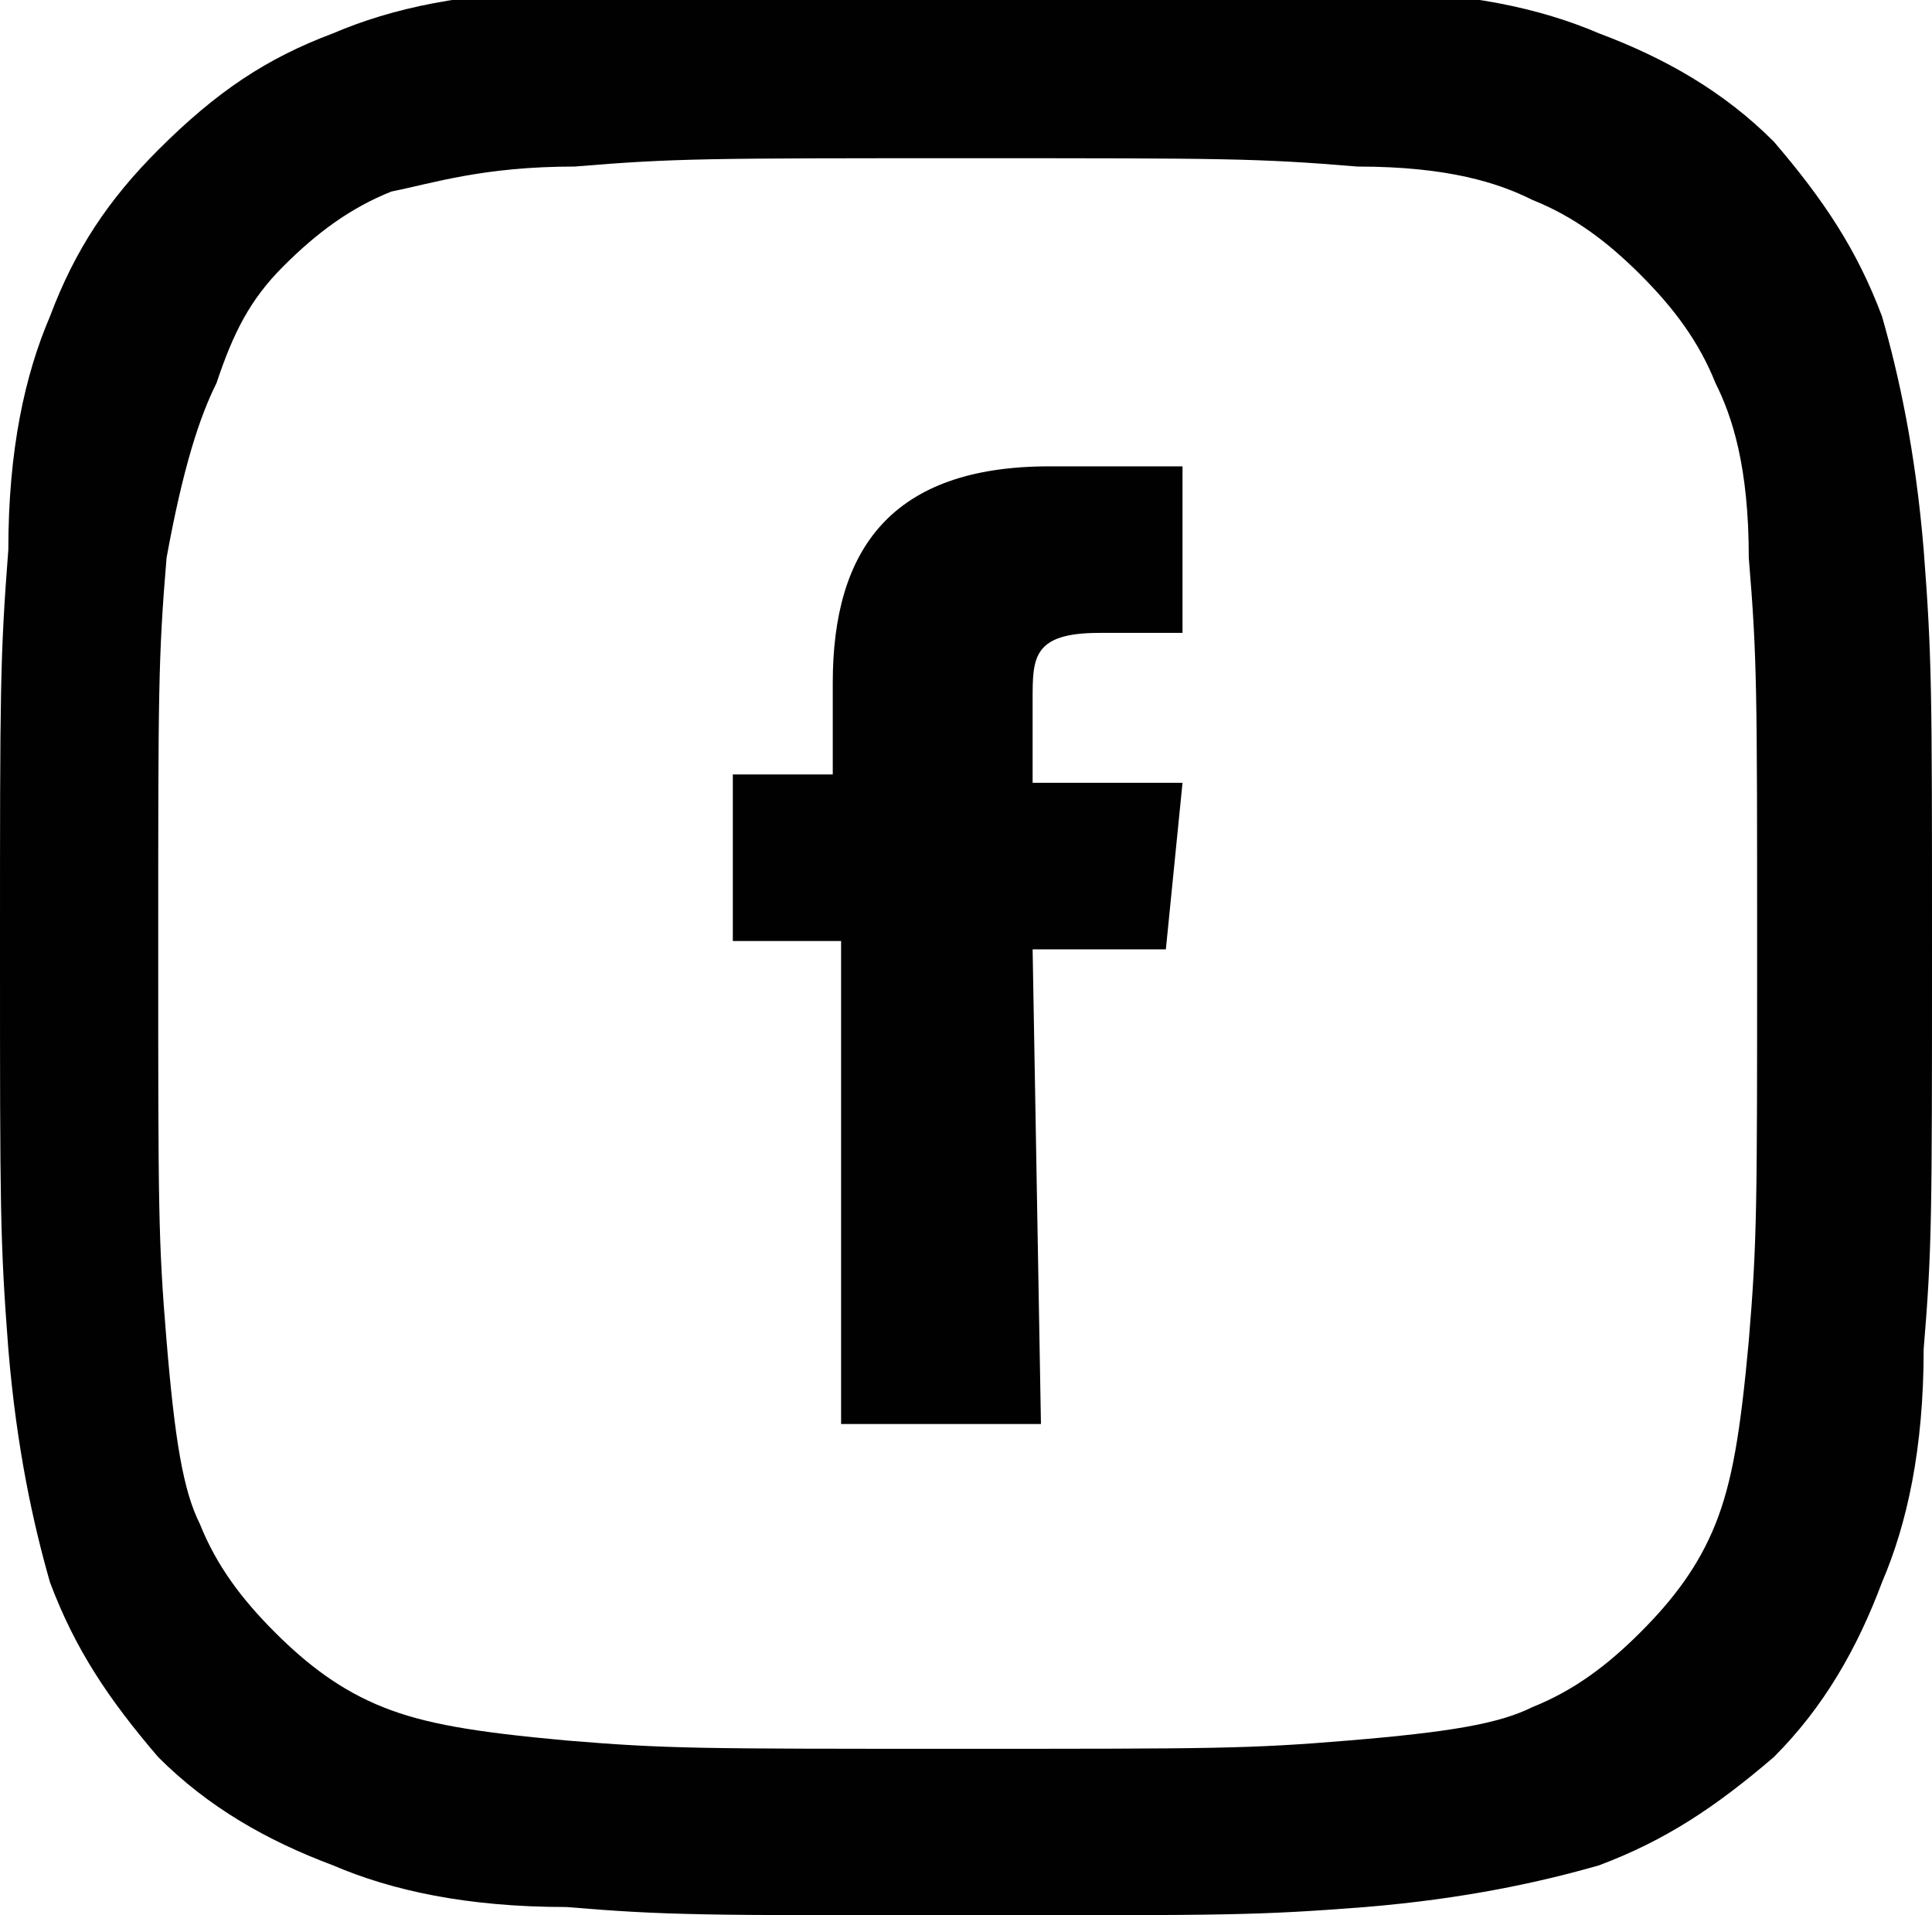
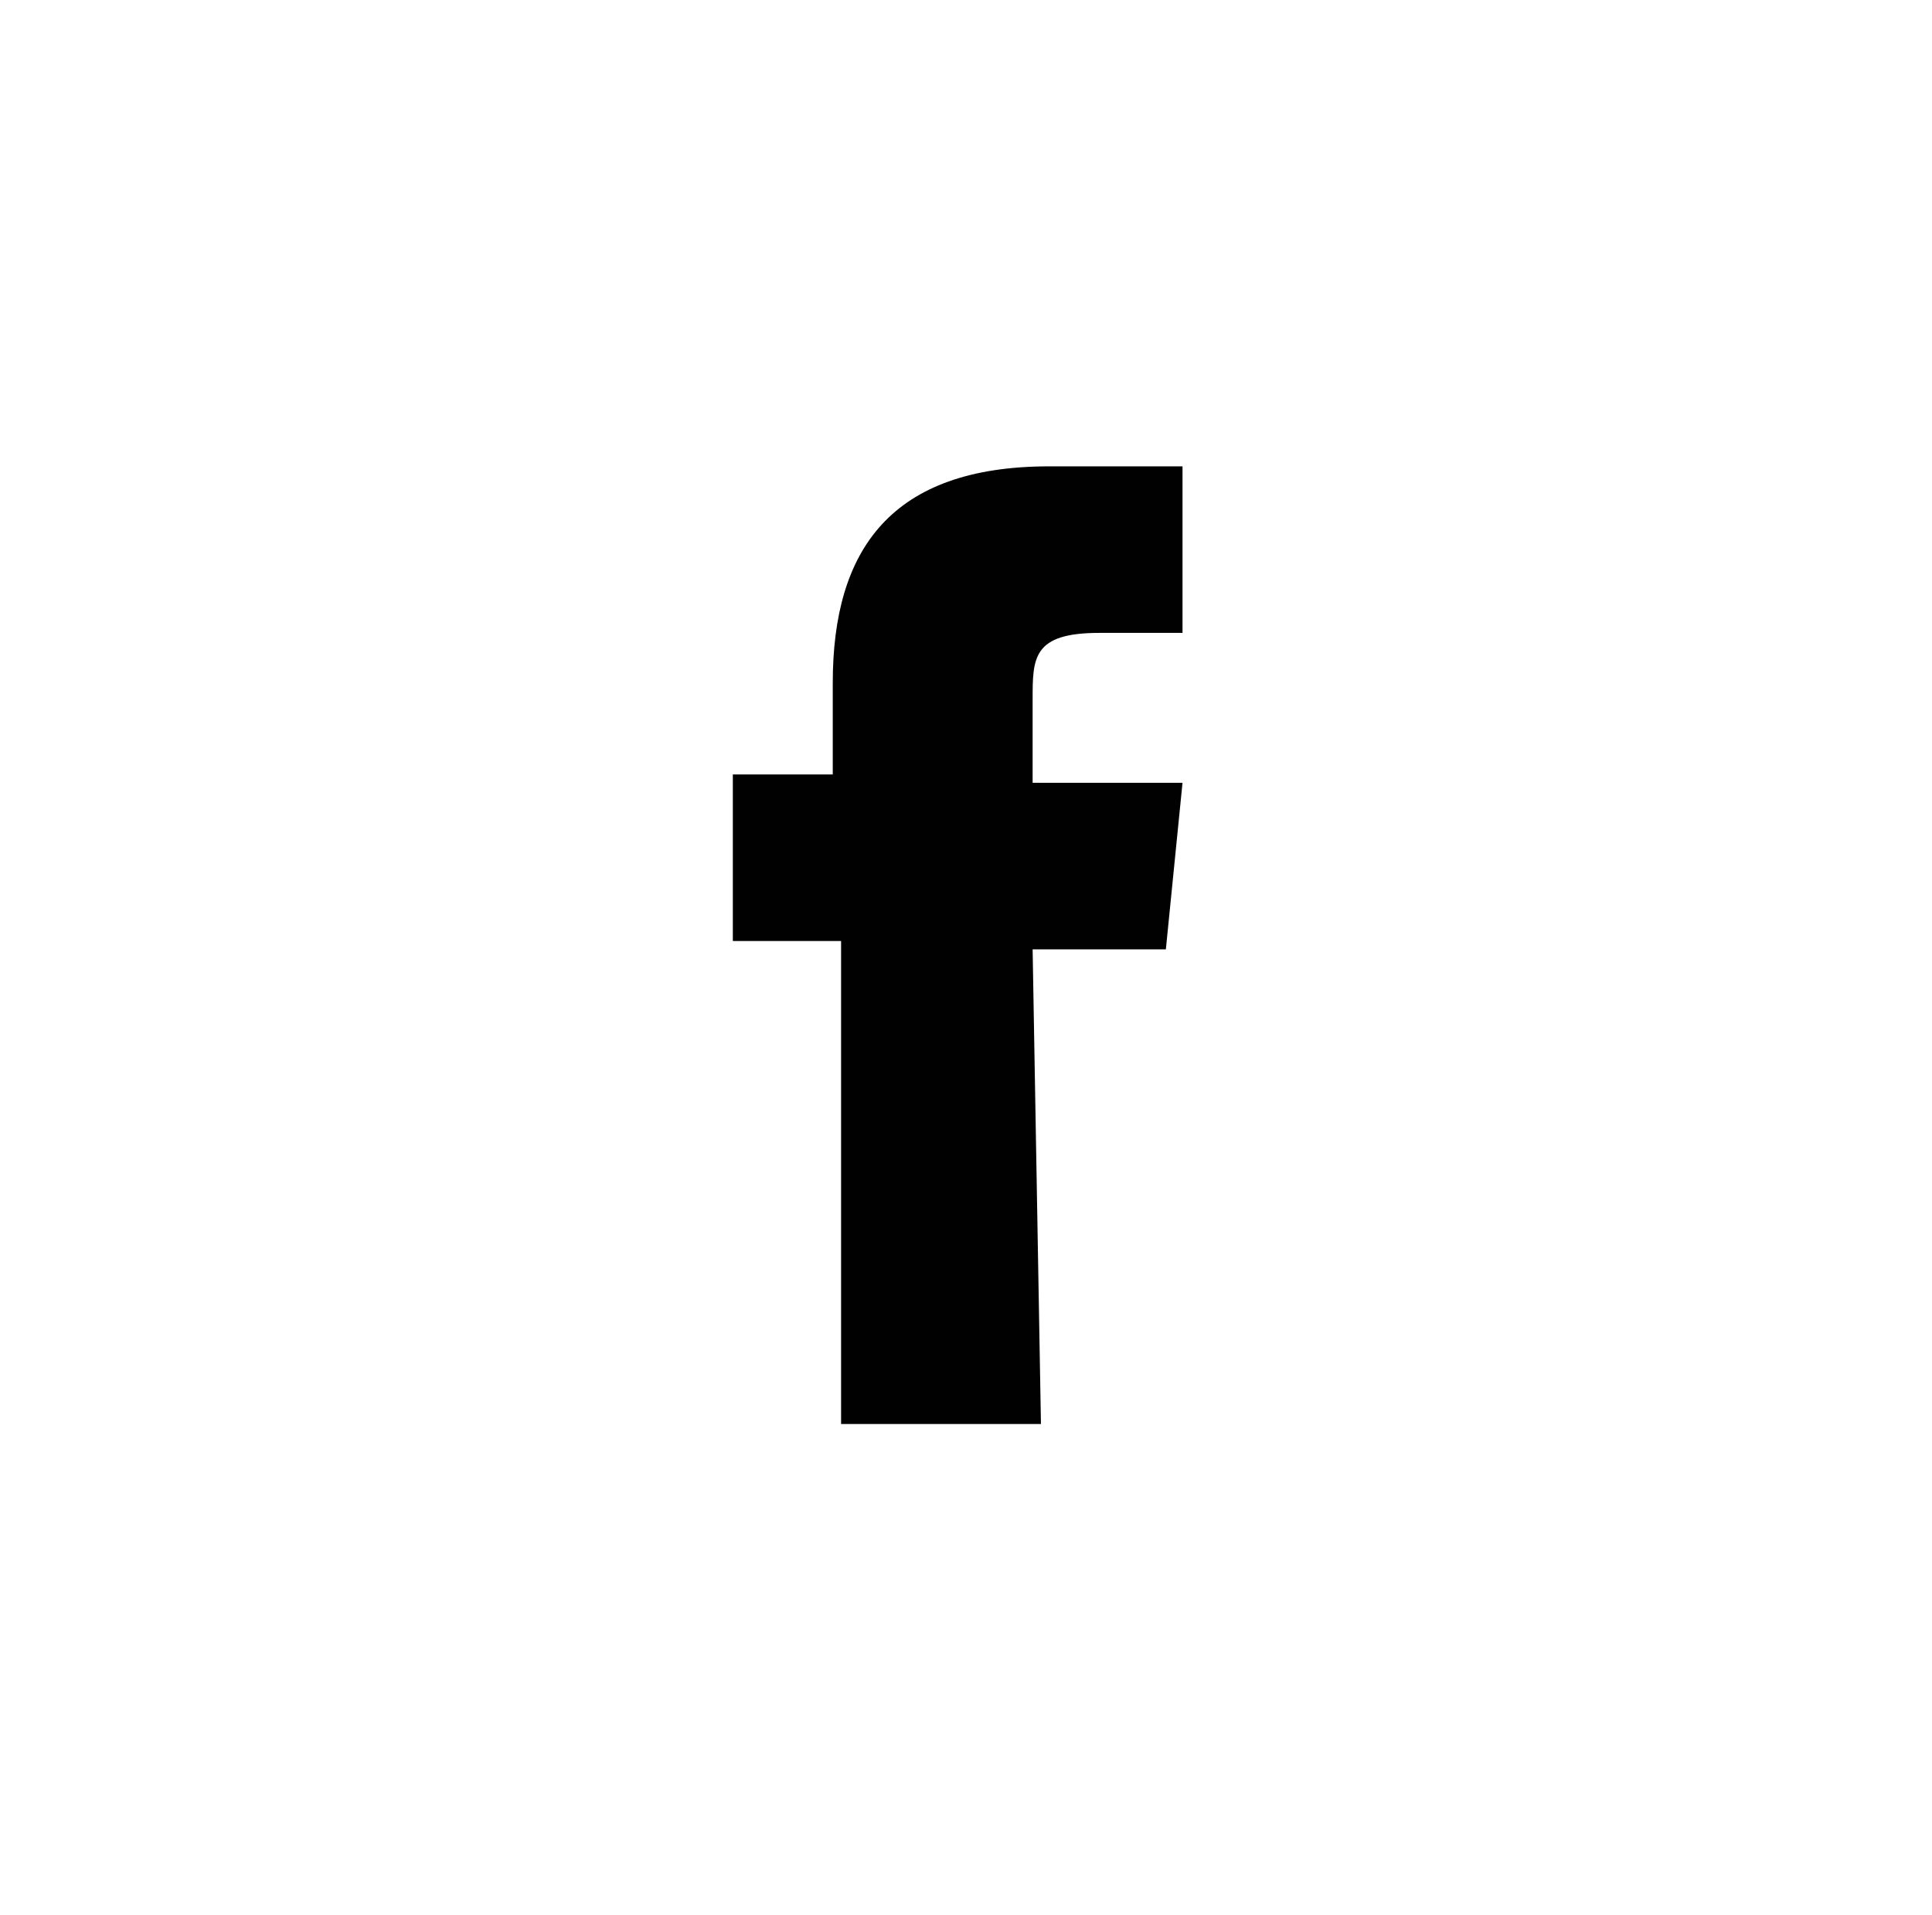
<svg xmlns="http://www.w3.org/2000/svg" version="1.1" id="Layer_1" x="0px" y="0px" viewBox="0 0 23.2 23" style="enable-background:new 0 0 23.2 23;" xml:space="preserve">
  <style type="text/css">
	.st0{fill-rule:evenodd;clip-rule:evenodd;fill:#010101;}
</style>
  <g>
    <path class="st0" d="M12.5,17.1h-2.4v-5.8H8.8v-2h1.2V8.2c0-1.6,0.7-2.6,2.6-2.6h1.6v2h-1c-0.8,0-0.8,0.3-0.8,0.8l0,1h1.8l-0.2,2   h-1.6L12.5,17.1L12.5,17.1L12.5,17.1z M12.5,17.1" />
    <g>
-       <path class="st0" d="M11.6,1.9c3.1,0,3.5,0,4.7,0.1C17.4,2,18,2.2,18.4,2.4c0.5,0.2,0.9,0.5,1.3,0.9c0.4,0.4,0.7,0.8,0.9,1.3    C20.8,5,21,5.6,21,6.7c0.1,1.2,0.1,1.6,0.1,4.7s0,3.5-0.1,4.7c-0.1,1.1-0.2,1.7-0.4,2.2c-0.2,0.5-0.5,0.9-0.9,1.3    c-0.4,0.4-0.8,0.7-1.3,0.9c-0.4,0.2-1,0.3-2.2,0.4c-1.2,0.1-1.6,0.1-4.7,0.1c-3.1,0-3.5,0-4.7-0.1c-1.1-0.1-1.7-0.2-2.2-0.4    c-0.5-0.2-0.9-0.5-1.3-0.9s-0.7-0.8-0.9-1.3c-0.2-0.4-0.3-1-0.4-2.2c-0.1-1.2-0.1-1.6-0.1-4.7s0-3.5,0.1-4.7    C2.2,5.6,2.4,5,2.6,4.6C2.8,4,3,3.6,3.4,3.2c0.4-0.4,0.8-0.7,1.3-0.9C5.2,2.2,5.8,2,6.9,2C8.1,1.9,8.5,1.9,11.6,1.9 M11.6-0.2    c-3.1,0-3.5,0-4.8,0.1C5.6-0.1,4.7,0.1,4,0.4C3.2,0.7,2.6,1.1,1.9,1.8C1.3,2.4,0.9,3,0.6,3.8C0.3,4.5,0.1,5.4,0.1,6.6    C0,7.9,0,8.3,0,11.4c0,3.1,0,3.5,0.1,4.8c0.1,1.2,0.3,2.1,0.5,2.8c0.3,0.8,0.7,1.4,1.3,2.1c0.6,0.6,1.3,1,2.1,1.3    c0.7,0.3,1.6,0.5,2.8,0.5C8,23,8.4,23,11.6,23s3.5,0,4.8-0.1c1.2-0.1,2.1-0.3,2.8-0.5c0.8-0.3,1.4-0.7,2.1-1.3    c0.6-0.6,1-1.3,1.3-2.1c0.3-0.7,0.5-1.6,0.5-2.8c0.1-1.2,0.1-1.6,0.1-4.8c0-3.1,0-3.5-0.1-4.8c-0.1-1.2-0.3-2.1-0.5-2.8    c-0.3-0.8-0.7-1.4-1.3-2.1c-0.6-0.6-1.3-1-2.1-1.3c-0.7-0.3-1.6-0.5-2.8-0.5C15.1-0.2,14.7-0.2,11.6-0.2L11.6-0.2z" />
-     </g>
+       </g>
  </g>
</svg>